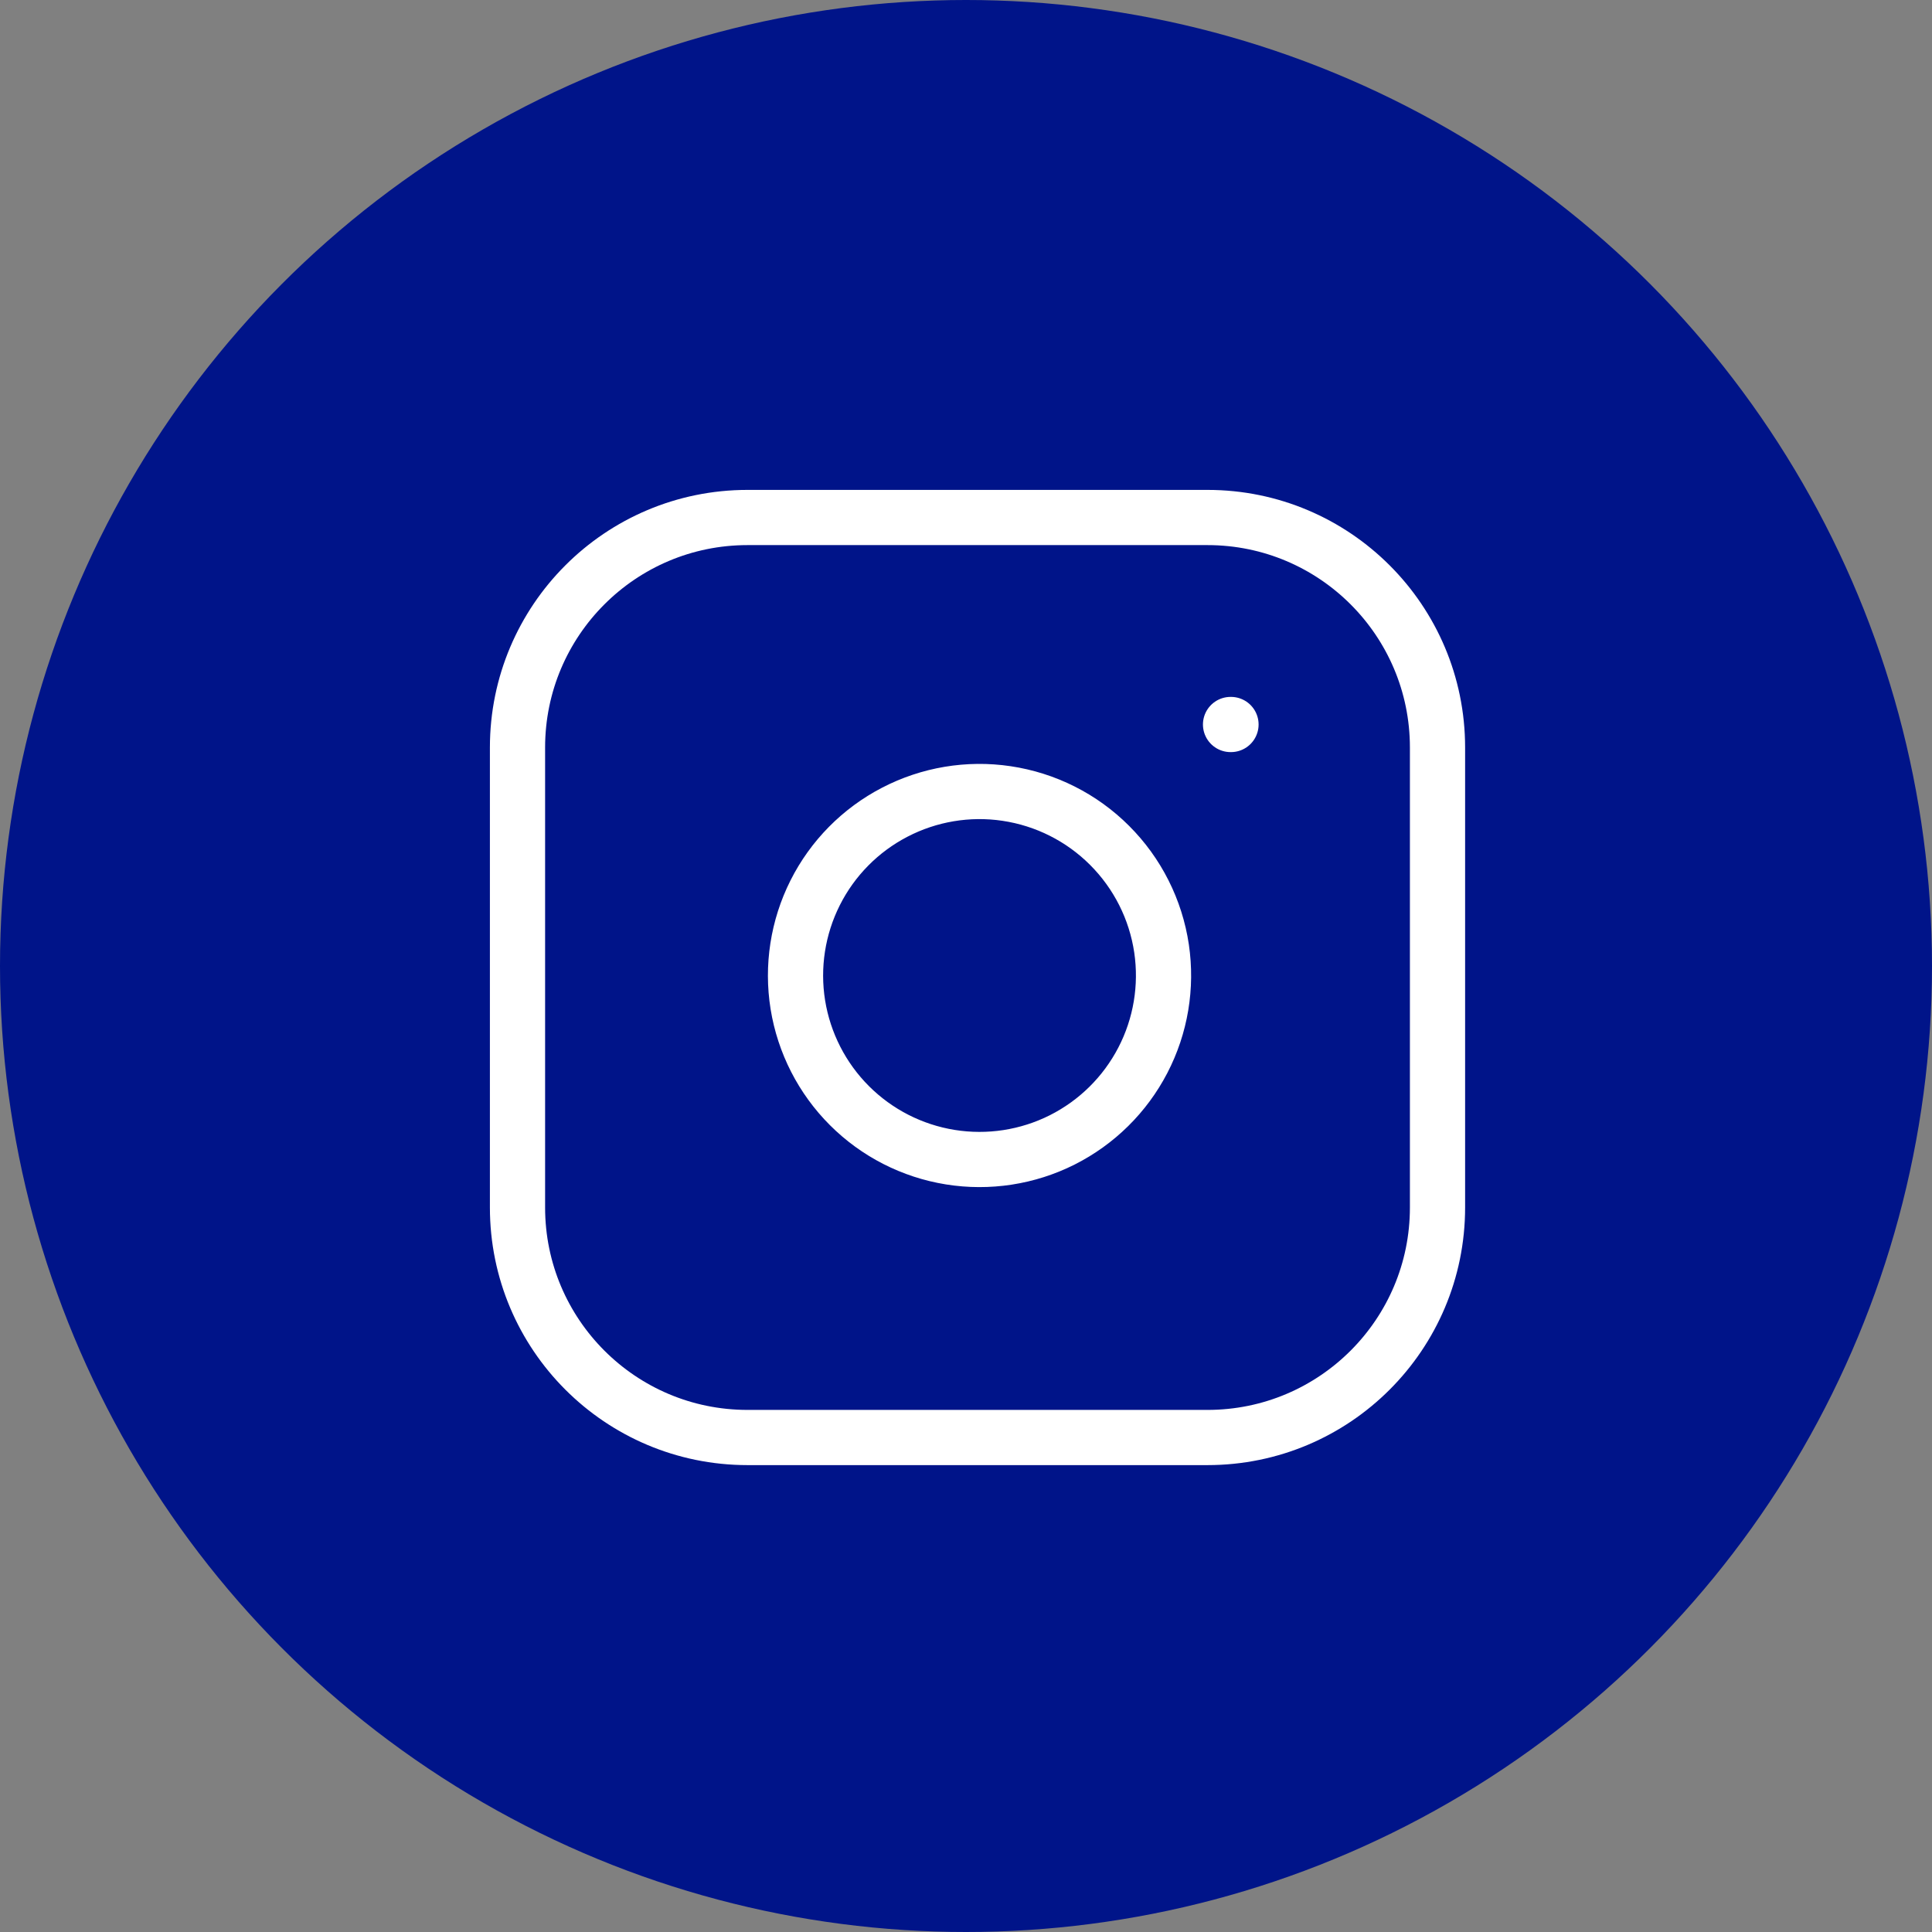
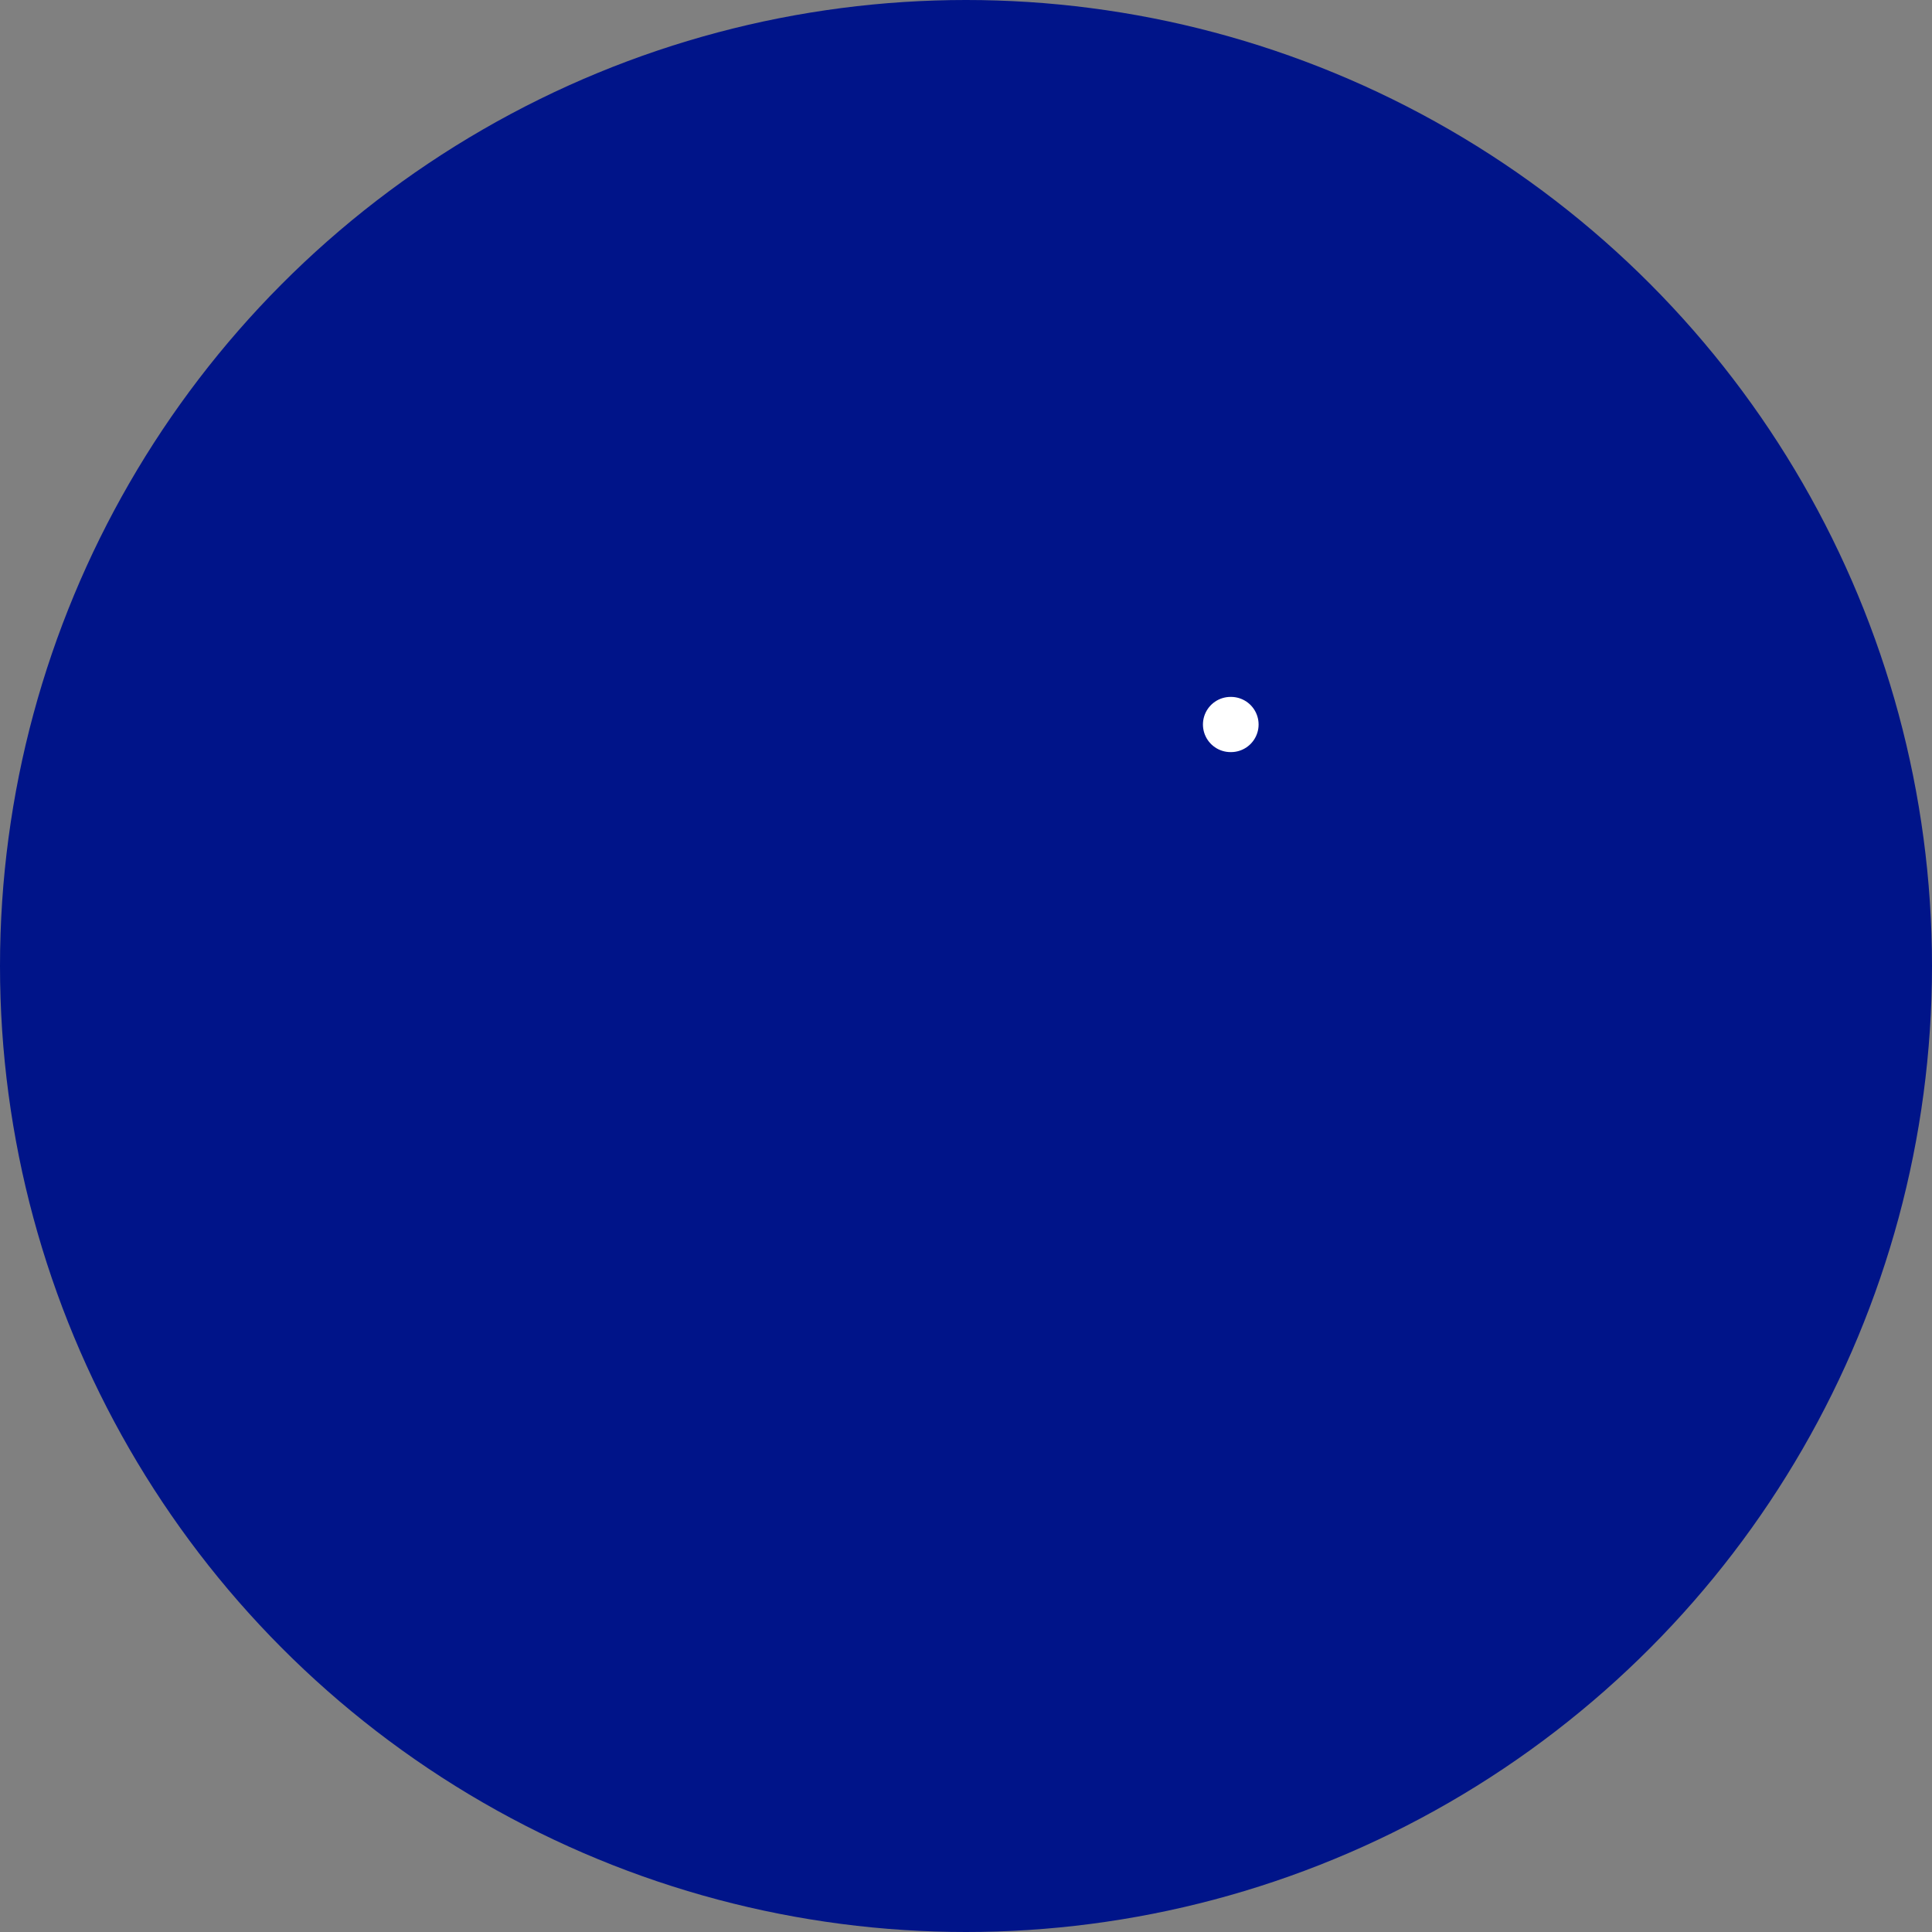
<svg xmlns="http://www.w3.org/2000/svg" width="56" height="56" viewBox="0 0 56 56" fill="none">
  <rect x="0" y="0" width="56" height="56" fill="#808080" stroke="none" />
  <circle cx="28" cy="28" r="28" fill="#001489" />
-   <path d="M35 15H21.667C17.985 15 15 17.985 15 21.667V35C15 38.682 17.985 41.667 21.667 41.667H35C38.682 41.667 41.667 38.682 41.667 35V21.667C41.667 17.985 38.682 15 35 15Z" stroke="white" stroke-width="1.6" stroke-linecap="round" stroke-linejoin="round" />
-   <path d="M33.668 27.493C33.832 28.603 33.643 29.736 33.126 30.732C32.609 31.728 31.792 32.535 30.79 33.04C29.788 33.544 28.652 33.719 27.545 33.541C26.437 33.363 25.414 32.84 24.621 32.047C23.828 31.254 23.305 30.231 23.126 29.123C22.948 28.015 23.124 26.88 23.628 25.878C24.132 24.876 24.94 24.058 25.936 23.542C26.931 23.025 28.065 22.835 29.174 23C30.306 23.168 31.354 23.695 32.163 24.505C32.972 25.314 33.5 26.361 33.668 27.493Z" stroke="white" stroke-width="1.6" stroke-linecap="round" stroke-linejoin="round" />
  <path d="M35.668 21H35.681" stroke="white" stroke-width="1.6" stroke-linecap="round" stroke-linejoin="round" />
</svg>